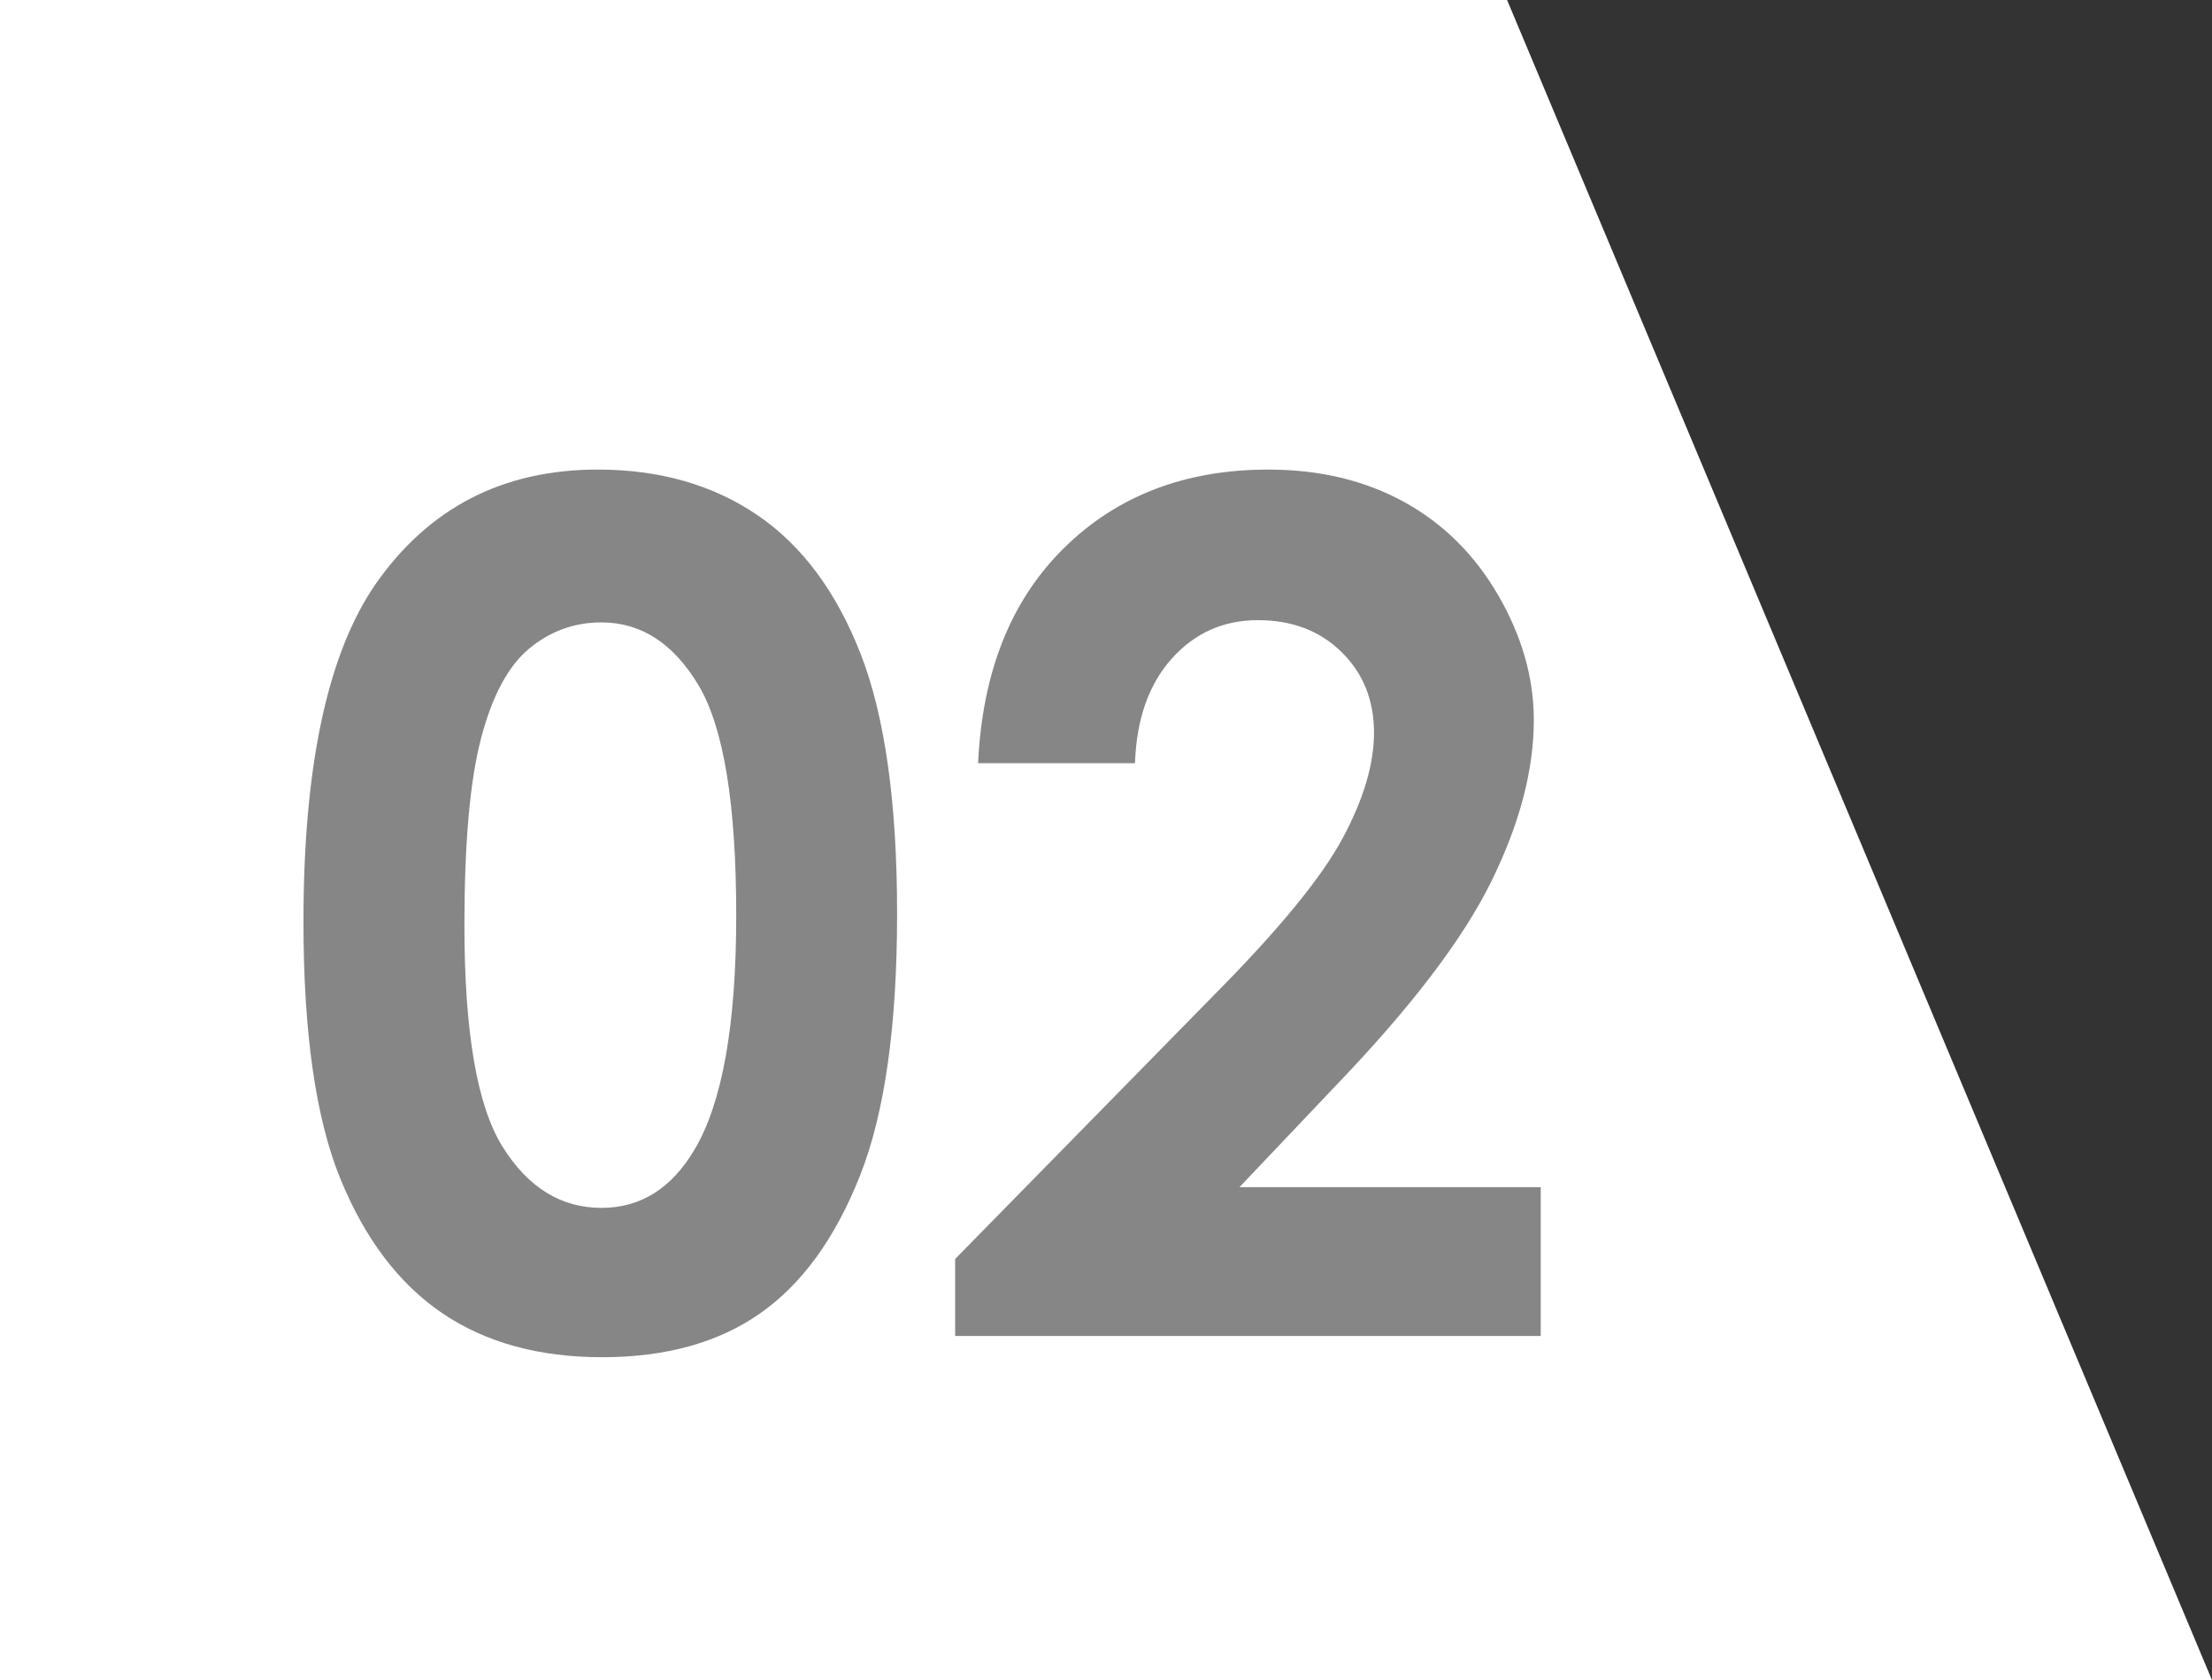
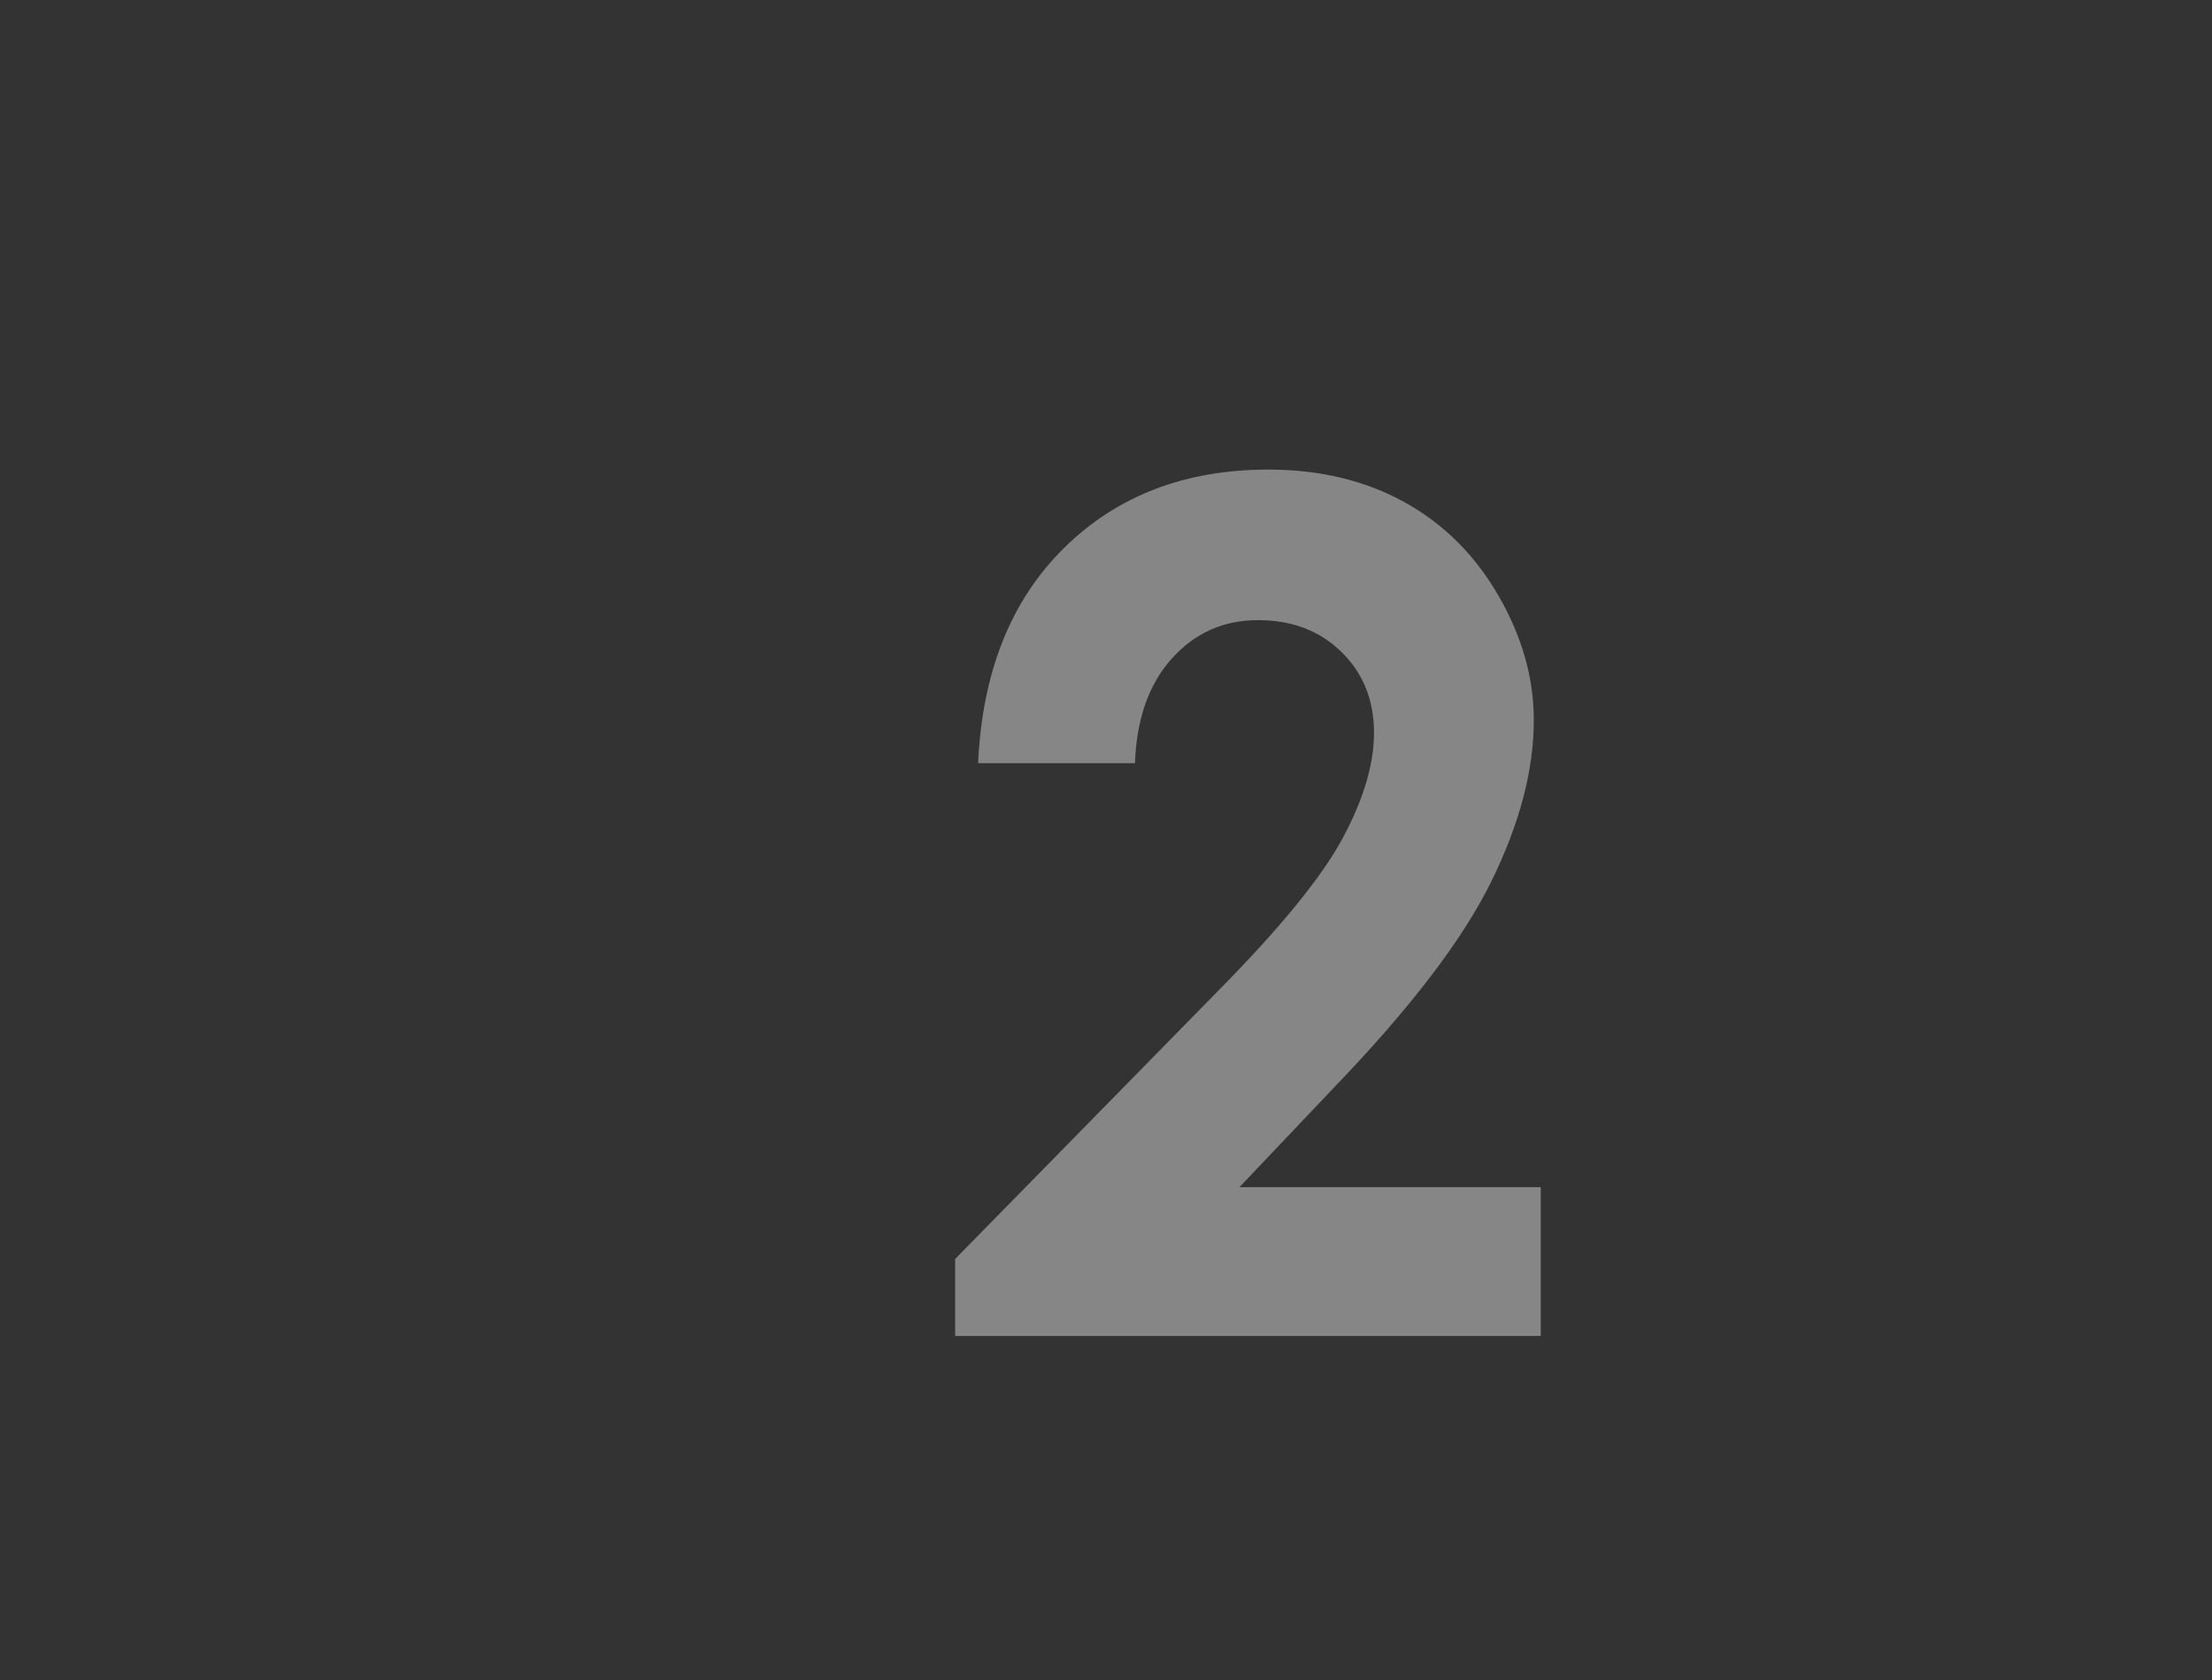
<svg xmlns="http://www.w3.org/2000/svg" version="1.1" id="レイヤー_1" x="0px" y="0px" width="55.95px" height="42.504px" viewBox="0 0 55.95 42.504" enable-background="new 0 0 55.95 42.504" xml:space="preserve">
  <rect x="0" y="0" width="55.95" height="42.504" fill="#333333" stroke="none" />
  <g>
-     <polygon fill="#FFFFFF" points="0,0 38.12,0 55.95,42.504 0,42.504  " />
-   </g>
+     </g>
  <g>
    <g>
      <g>
-         <path fill="#868686" d="M15.118,11.879c1.561,0,2.905,0.383,4.034,1.148c1.128,0.766,2,1.936,2.615,3.51s0.924,3.767,0.924,6.577     c0,2.839-0.313,5.049-0.938,6.627c-0.625,1.58-1.466,2.74-2.522,3.481c-1.056,0.741-2.389,1.112-3.996,1.112     c-1.609,0-2.961-0.373-4.056-1.119s-1.952-1.88-2.572-3.401c-0.62-1.521-0.931-3.687-0.931-6.497     c0-3.924,0.605-6.768,1.817-8.531C10.841,12.848,12.716,11.879,15.118,11.879z M15.213,15.745c-0.687,0-1.296,0.221-1.827,0.662     c-0.532,0.441-0.938,1.199-1.219,2.274s-0.42,2.65-0.42,4.724c0,2.703,0.321,4.57,0.964,5.603     c0.644,1.032,1.477,1.548,2.502,1.548c0.986,0,1.77-0.489,2.35-1.468c0.706-1.183,1.059-3.159,1.059-5.931     c0-2.809-0.316-4.747-0.949-5.813C17.038,16.278,16.219,15.745,15.213,15.745z" />
        <path fill="#868686" d="M28.708,19.306H24.74c0.106-2.306,0.831-4.121,2.173-5.443c1.342-1.323,3.064-1.984,5.167-1.984     c1.299,0,2.444,0.274,3.438,0.821c0.993,0.548,1.788,1.337,2.384,2.369c0.596,1.032,0.894,2.081,0.894,3.147     c0,1.27-0.361,2.636-1.083,4.099c-0.723,1.463-2.043,3.193-3.963,5.188l-2.399,2.529h7.62v3.765H24.159v-1.948l6.613-6.743     c1.599-1.618,2.662-2.919,3.189-3.902c0.528-0.983,0.793-1.873,0.793-2.667c0-0.824-0.274-1.504-0.821-2.042     c-0.548-0.538-1.253-0.807-2.115-0.807c-0.872,0-1.599,0.325-2.18,0.974C29.057,17.31,28.747,18.191,28.708,19.306z" />
      </g>
    </g>
  </g>
</svg>